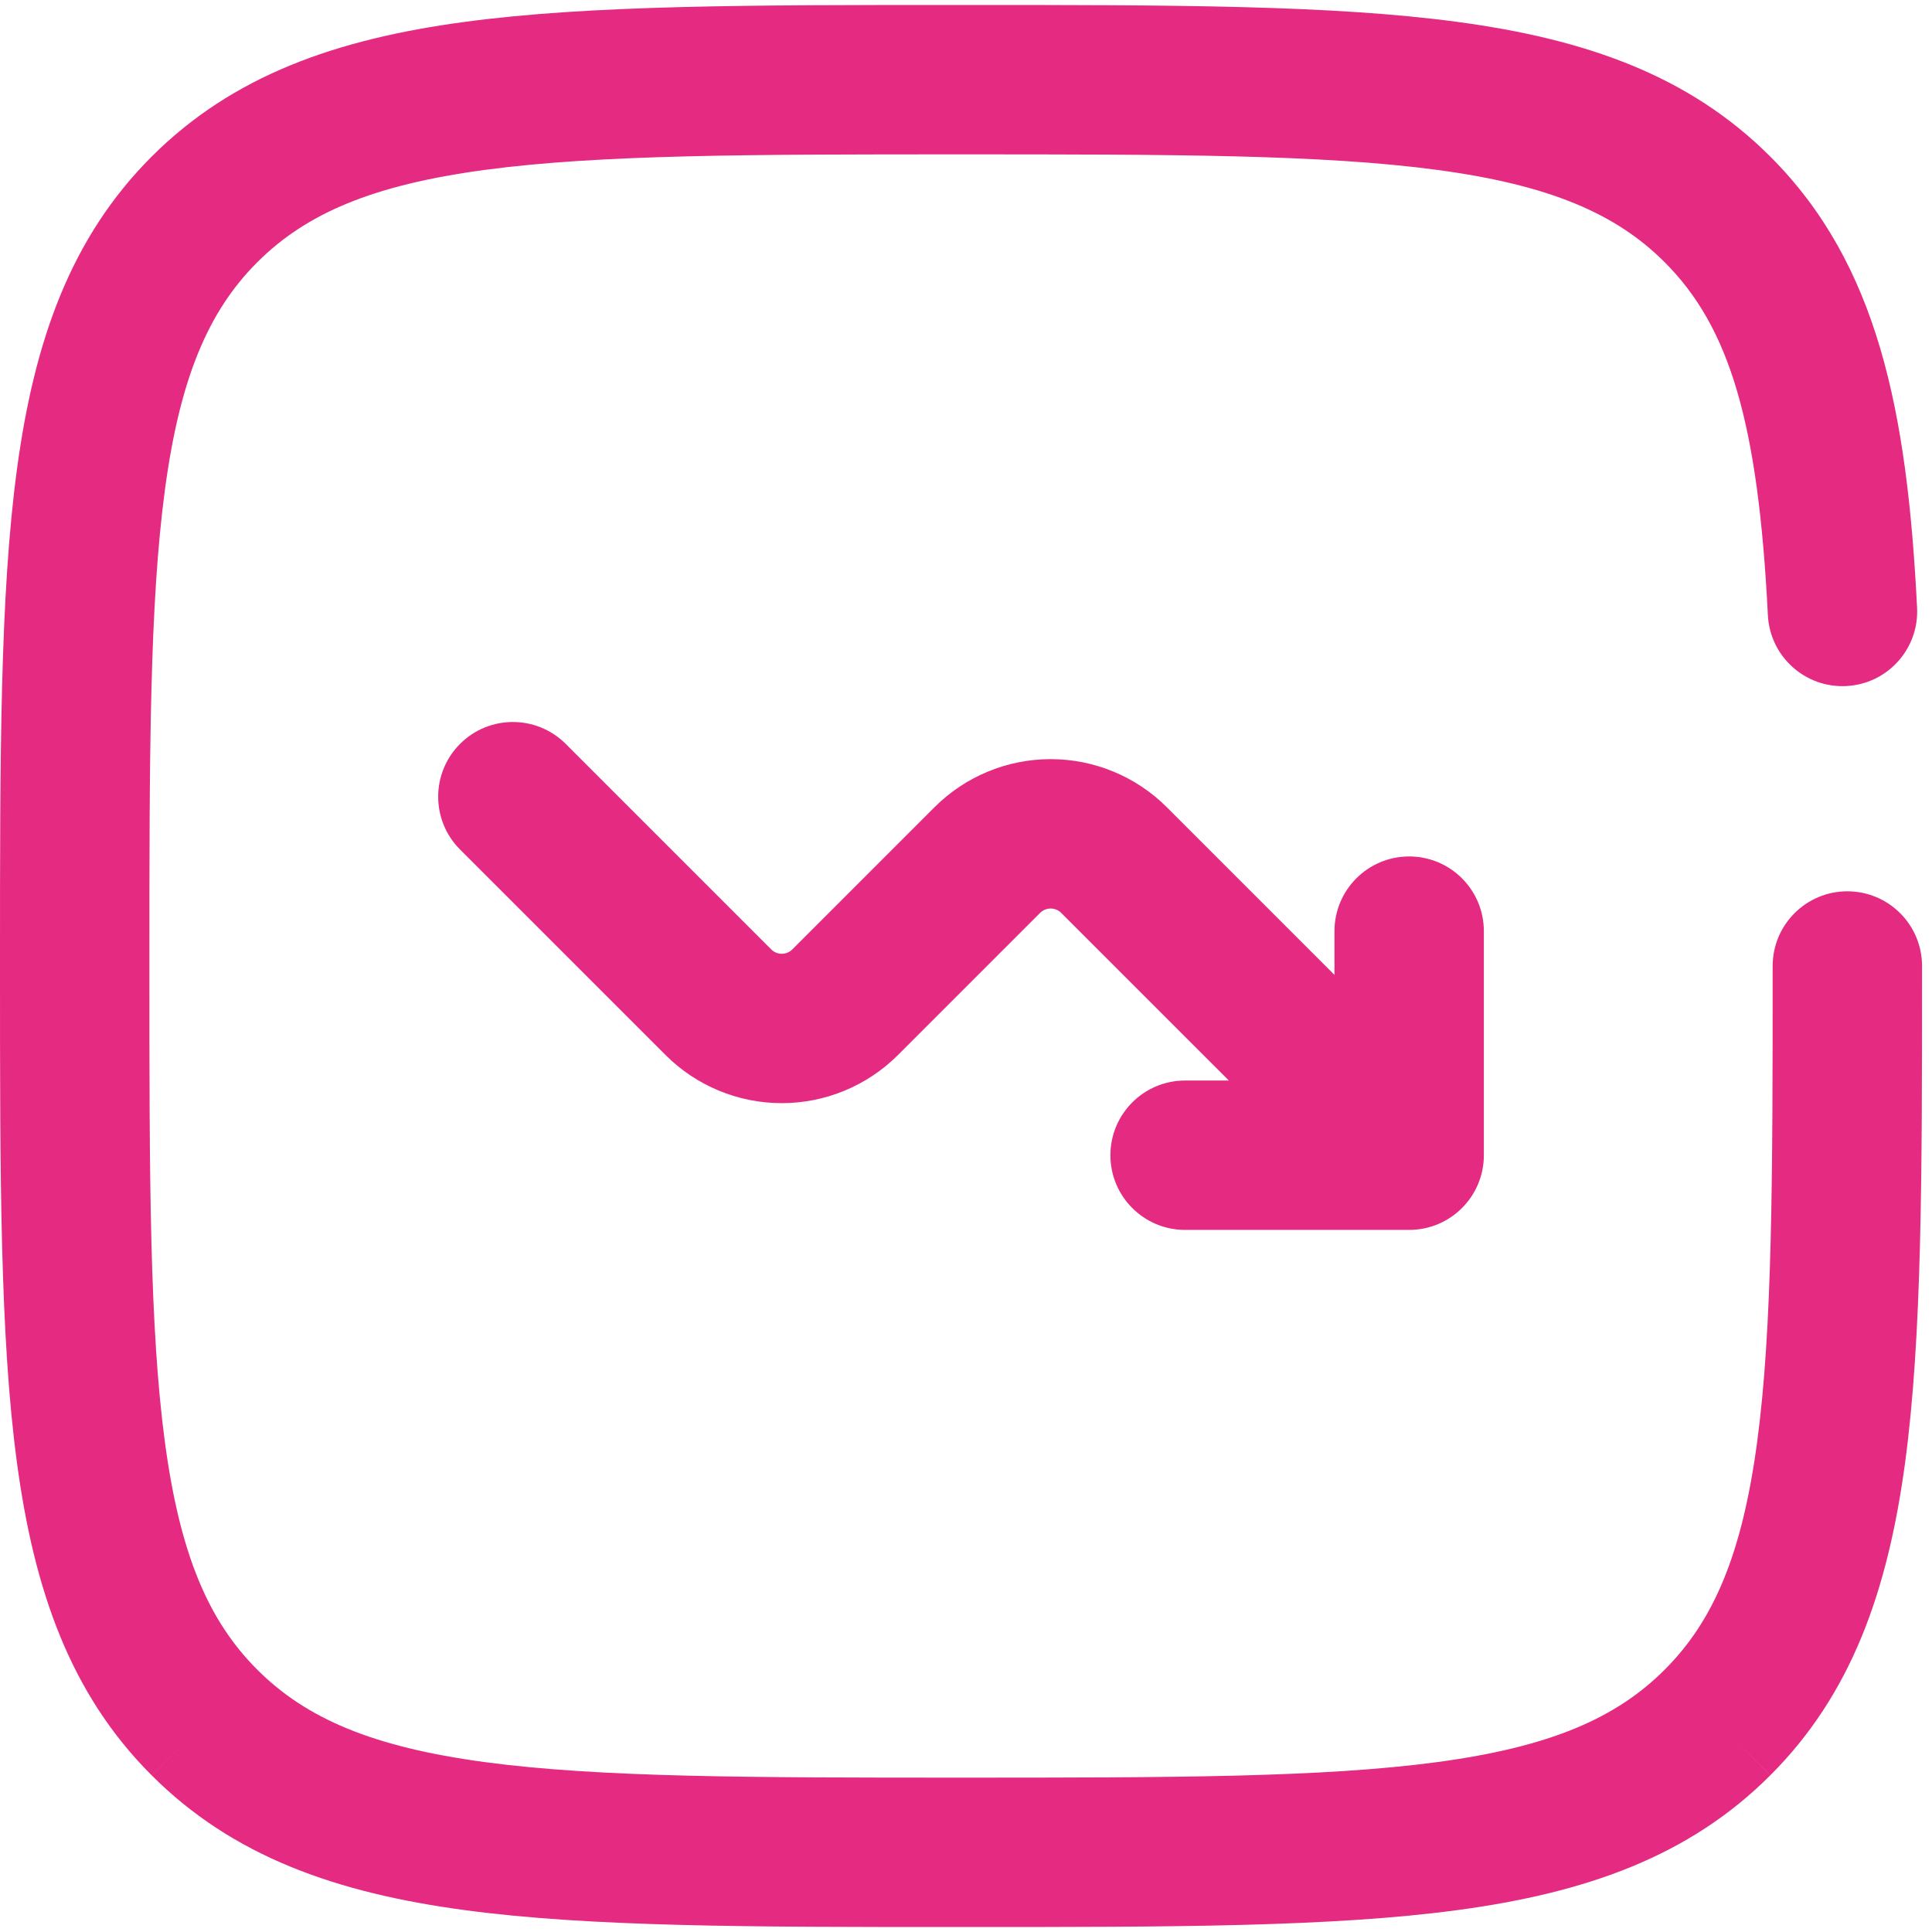
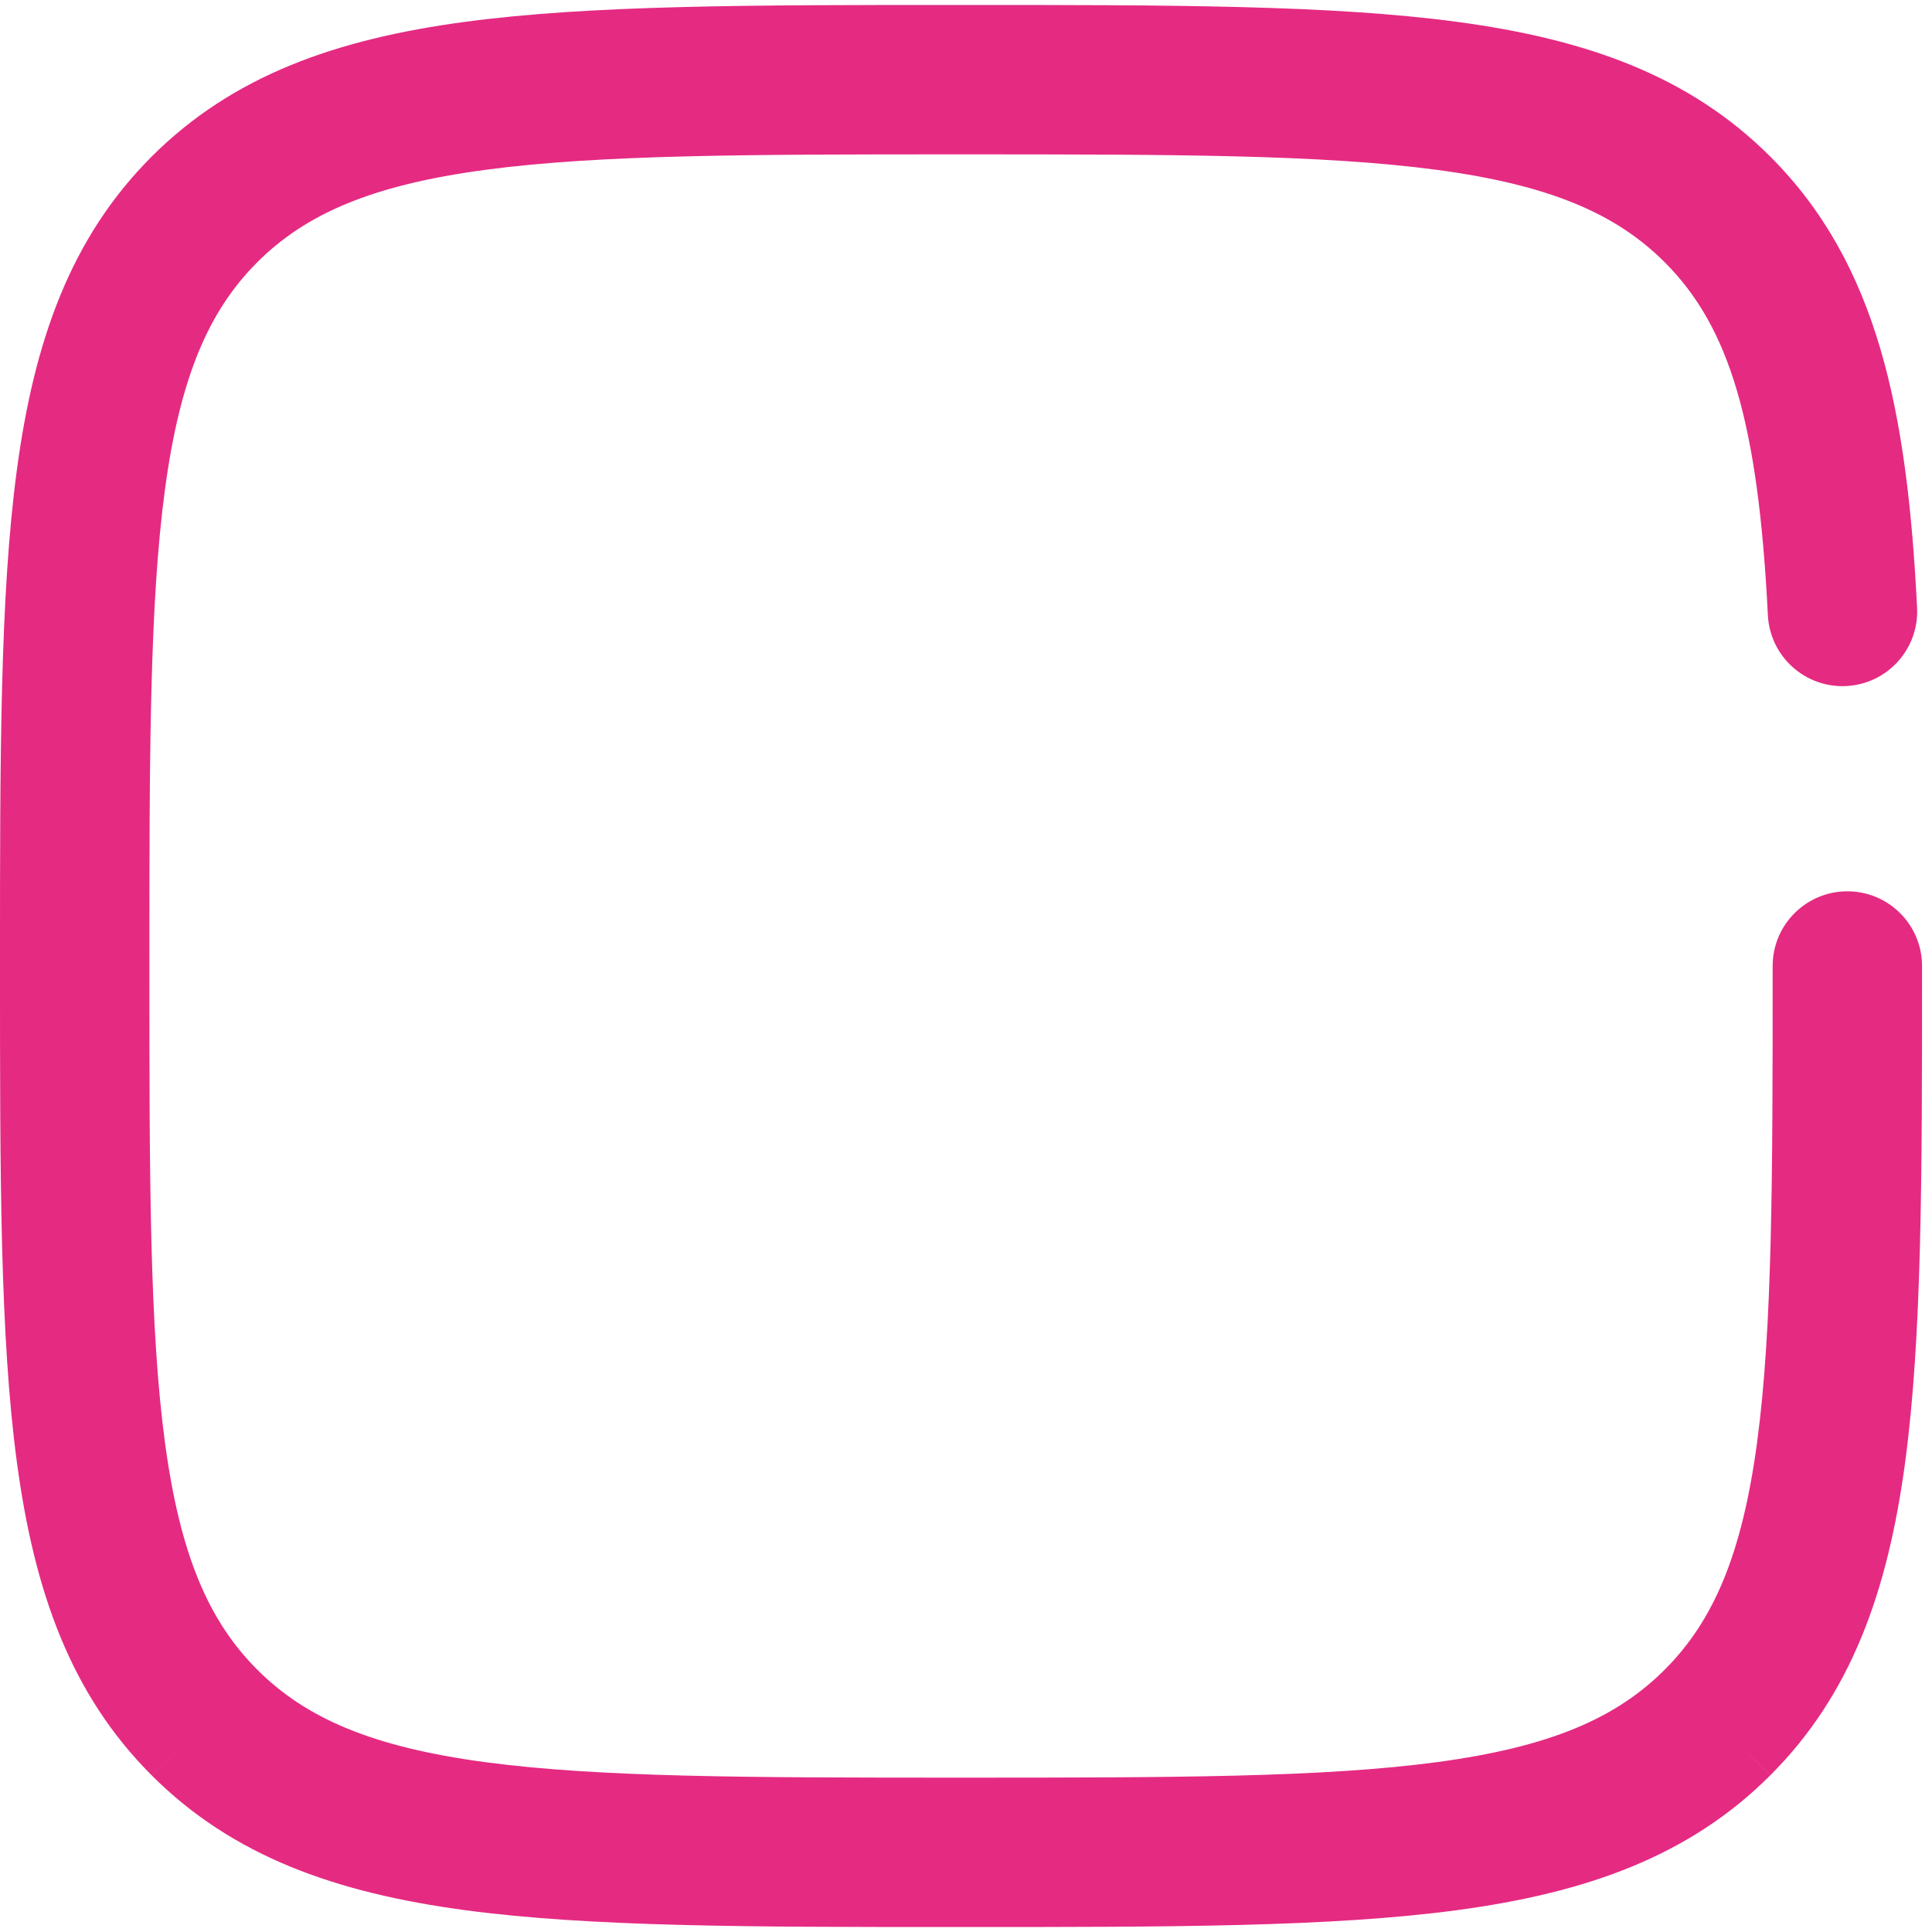
<svg xmlns="http://www.w3.org/2000/svg" width="97" height="97" viewBox="0 0 97 97" fill="none">
-   <path fill-rule="evenodd" clip-rule="evenodd" d="M23.098 37.348C24.563 35.884 26.937 35.884 28.402 37.348L38.72 47.666C38.72 47.667 38.72 47.666 38.72 47.666C38.86 47.807 39.051 47.886 39.25 47.886C39.449 47.886 39.639 47.807 39.78 47.667C39.78 47.667 39.78 47.667 39.78 47.667L46.917 40.53C48.464 38.983 50.562 38.114 52.75 38.114C54.938 38.114 57.036 38.983 58.583 40.529L67 48.947V46.75C67 44.679 68.679 43 70.75 43C72.821 43 74.5 44.679 74.5 46.75V58C74.5 60.071 72.821 61.75 70.75 61.75H59.5C57.429 61.75 55.75 60.071 55.75 58C55.75 55.929 57.429 54.25 59.5 54.25H61.697L53.28 45.834C53.28 45.833 53.28 45.834 53.28 45.834C53.14 45.693 52.949 45.614 52.75 45.614C52.551 45.614 52.361 45.693 52.22 45.833C52.22 45.833 52.22 45.833 52.22 45.833L45.083 52.97C43.536 54.517 41.438 55.386 39.25 55.386C37.062 55.386 34.964 54.517 33.417 52.971L23.098 42.652C21.634 41.187 21.634 38.813 23.098 37.348Z" fill="#E52A82" />
  <path fill-rule="evenodd" clip-rule="evenodd" d="M24.337 8.531C18.695 9.289 15.365 10.722 12.916 13.167C10.472 15.614 9.039 18.943 8.281 24.585C7.508 30.337 7.5 37.905 7.5 48.5C7.5 59.095 7.508 66.665 8.281 72.416C9.039 78.06 10.472 81.386 12.915 83.828L12.916 83.829C15.363 86.276 18.692 87.71 24.335 88.469C30.087 89.242 37.655 89.25 48.25 89.25C58.845 89.25 66.415 89.242 72.166 88.469C77.809 87.71 81.135 86.276 83.577 83.831L83.58 83.828C86.026 81.384 87.46 78.056 88.219 72.414C88.992 66.663 89 59.095 89 48.5C89 46.429 90.679 44.75 92.75 44.75C94.821 44.75 96.5 46.429 96.5 48.5V48.784C96.5 59.032 96.5 67.105 95.652 73.414C94.781 79.887 92.955 85.061 88.883 89.131C88.883 89.132 88.882 89.133 88.882 89.133L86.231 86.481L88.884 89.131C88.884 89.131 88.884 89.131 88.883 89.131C84.815 93.205 79.64 95.031 73.165 95.902C66.856 96.75 58.782 96.75 48.534 96.75H47.966C37.718 96.75 29.645 96.75 23.336 95.902C16.861 95.031 11.686 93.205 7.614 89.133L10.265 86.481L7.613 89.132C7.613 89.133 7.614 89.133 7.614 89.133C3.543 85.065 1.718 79.889 0.848 73.415C-0 67.106 -7.04473e-05 59.032 1.31666e-06 48.784V48.216C-7.04473e-05 37.968 -0 29.895 0.848 23.586C1.718 17.111 3.543 11.937 7.612 7.864L7.615 7.861C11.689 3.793 16.863 1.968 23.338 1.098C29.646 0.25 37.718 0.25 47.966 0.25H48.535C58.782 0.25 66.855 0.25 73.163 1.098C79.638 1.968 84.812 3.793 88.882 7.863C94.287 13.267 95.756 20.649 96.251 30.512C96.354 32.581 94.762 34.342 92.693 34.445C90.625 34.549 88.864 32.956 88.76 30.888C88.276 21.233 86.843 16.431 83.579 13.166C81.135 10.722 77.807 9.289 72.164 8.531C66.413 7.758 58.845 7.75 48.25 7.75C37.655 7.75 30.088 7.758 24.337 8.531Z" fill="#E52A82" />
</svg>